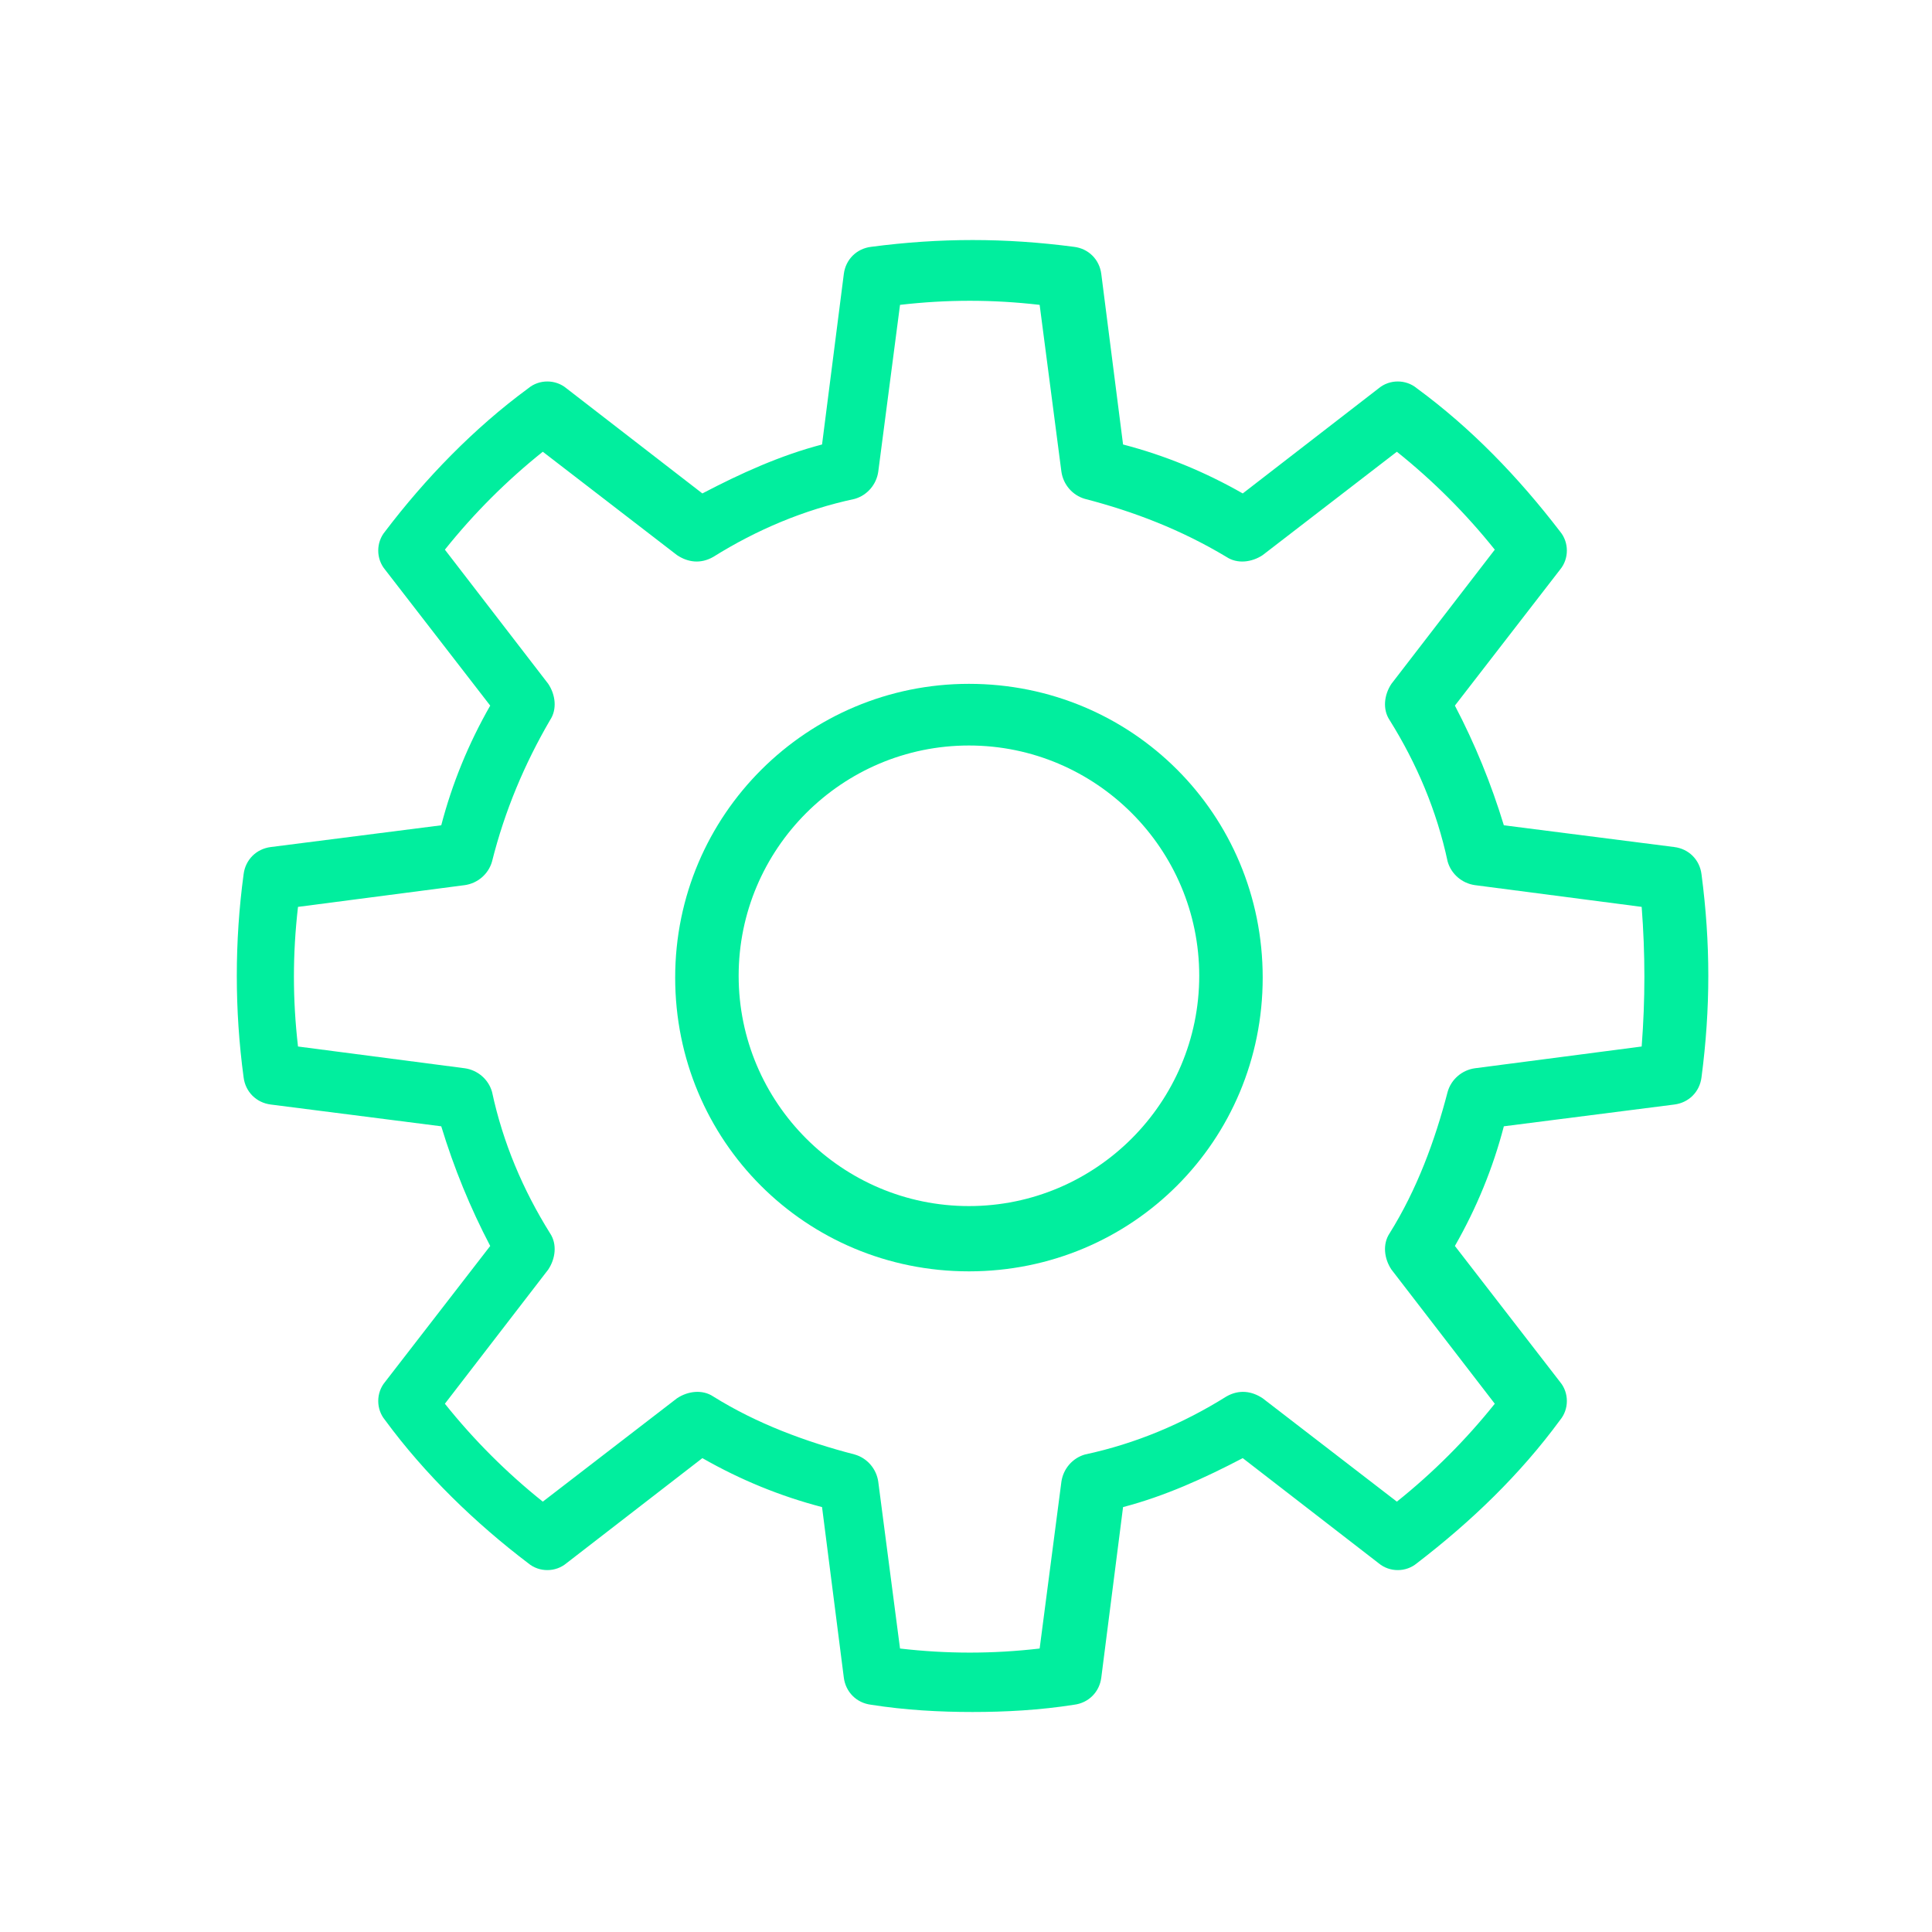
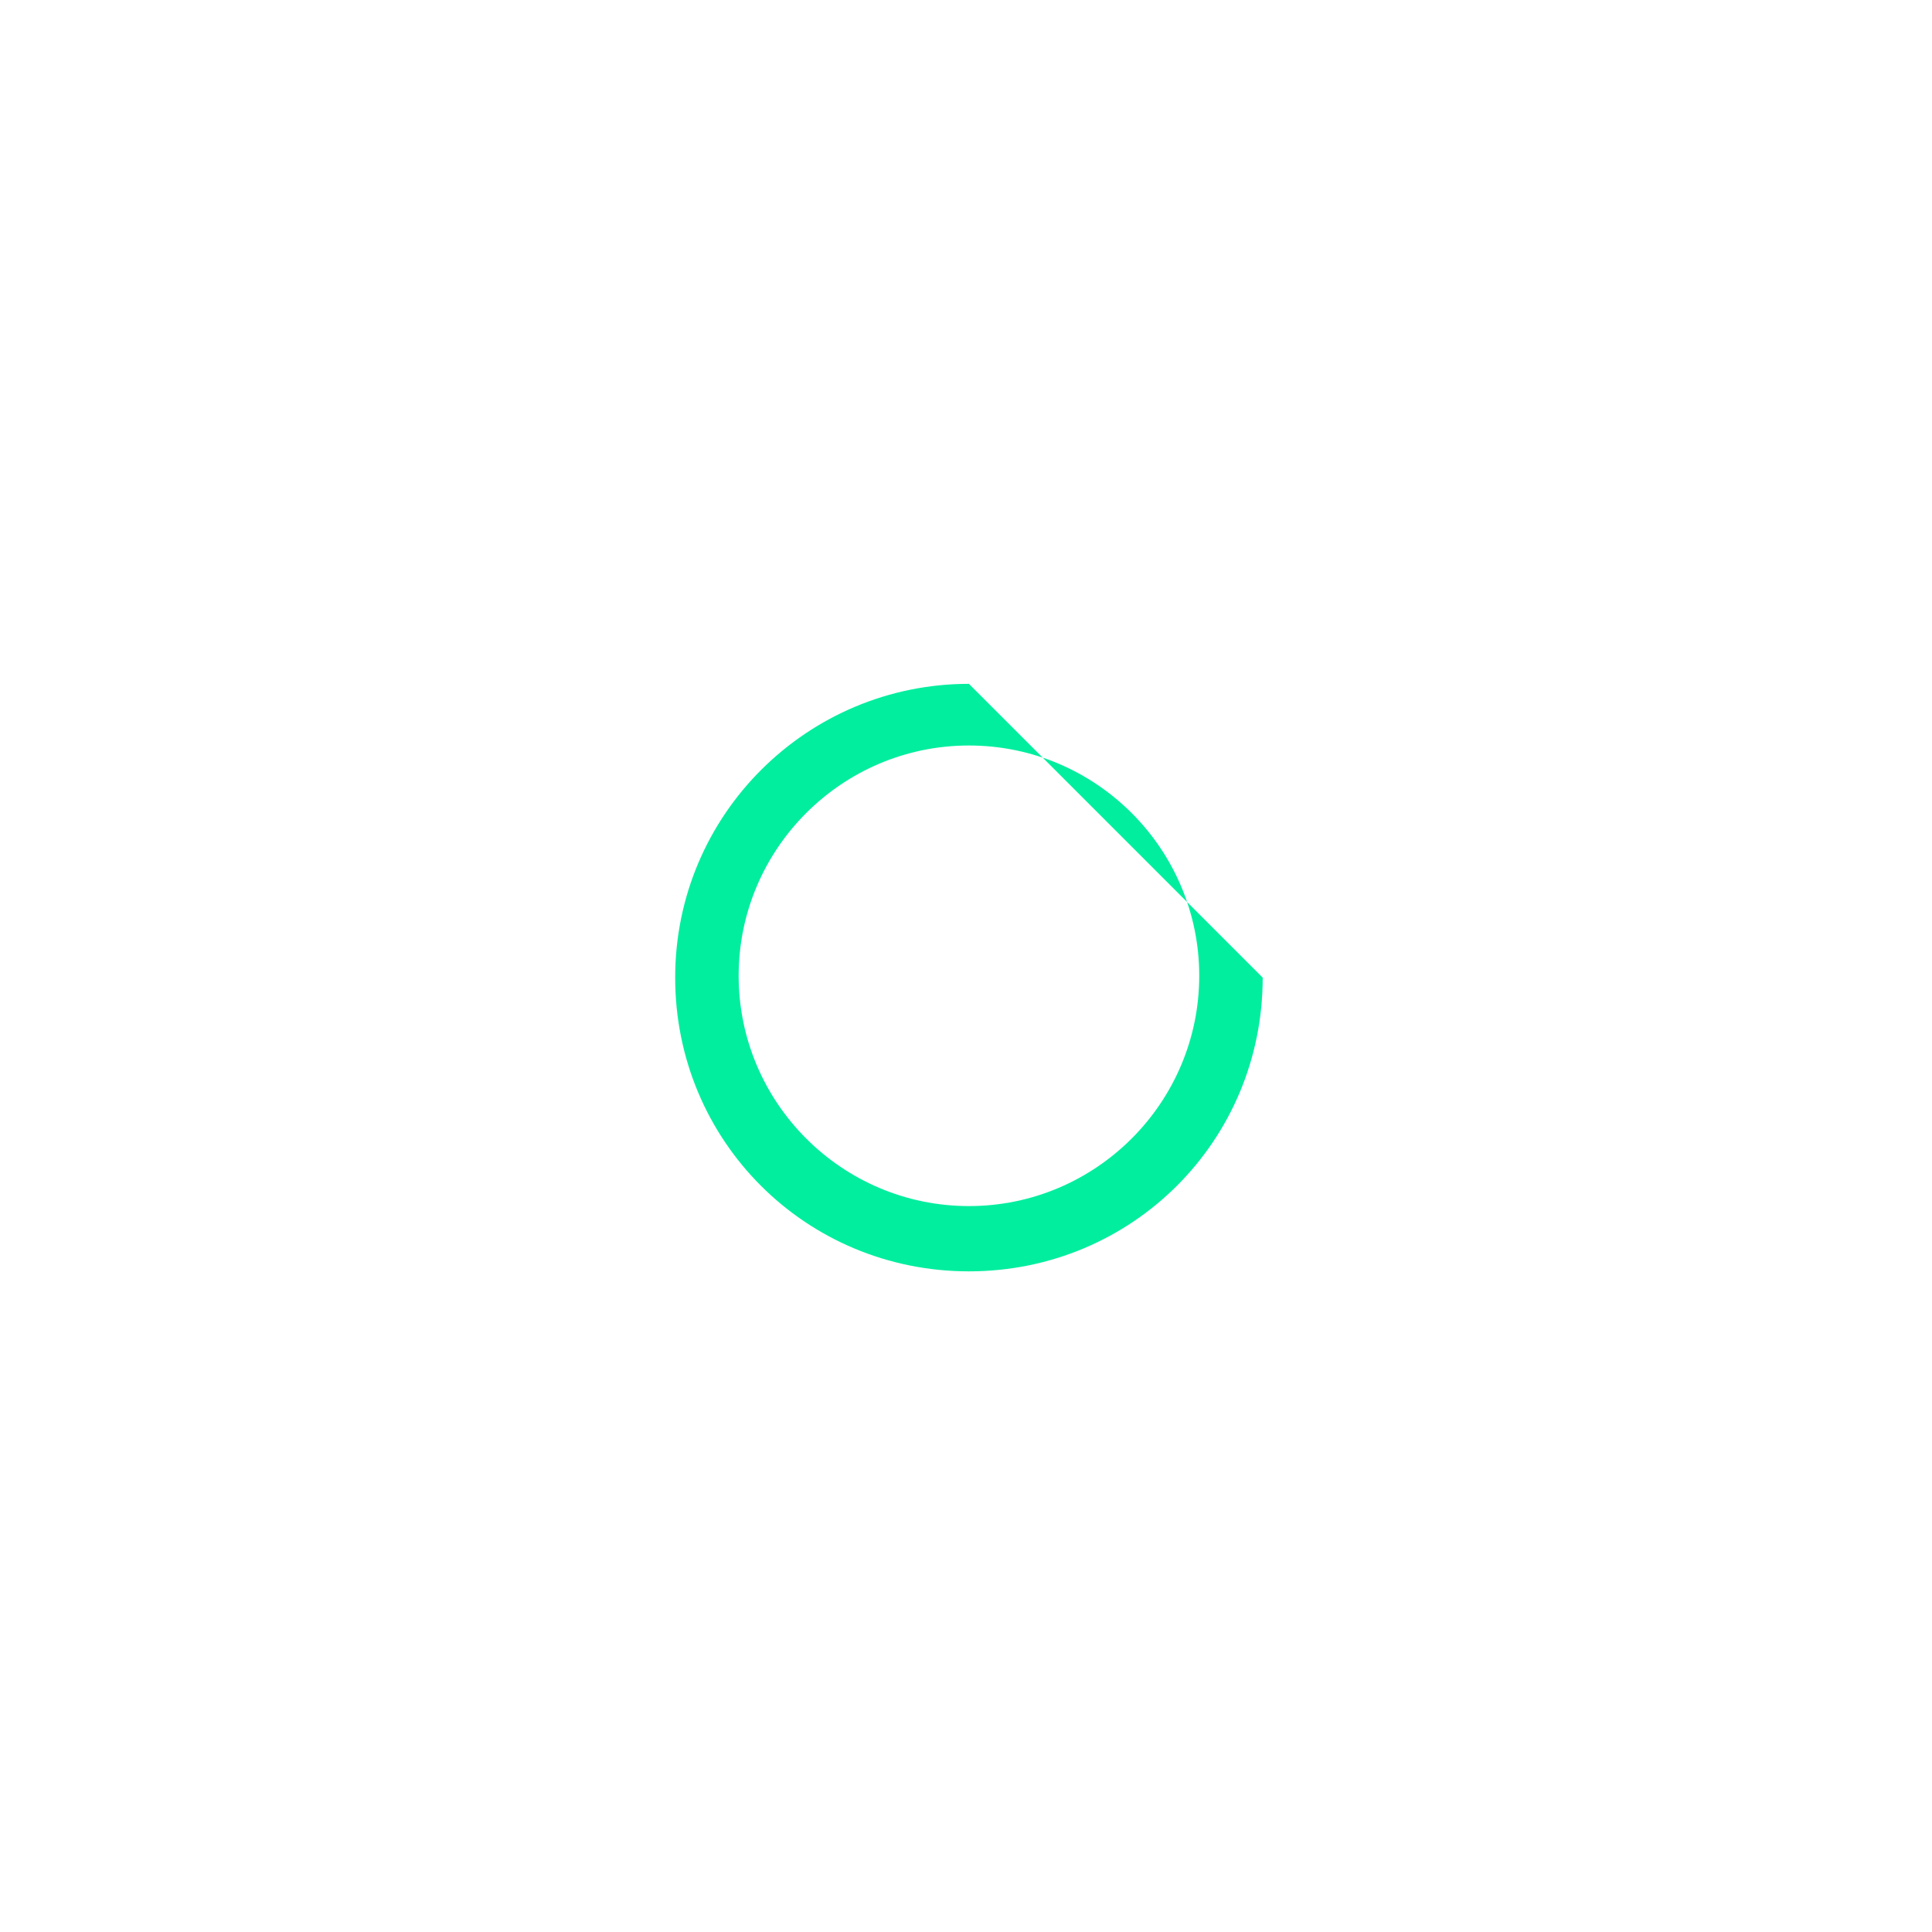
<svg xmlns="http://www.w3.org/2000/svg" width="200" height="200" viewBox="0 0 200 200" fill="none">
-   <path d="M100.304 124.853C87.164 124.853 76.465 114.153 76.465 101.013C76.465 87.873 87.164 77.174 100.304 77.174C113.444 77.174 124.144 87.873 124.144 101.013C124.144 114.153 113.444 124.853 100.304 124.853ZM100.304 70.791C83.597 70.791 69.894 84.307 69.894 101.201C69.894 118.095 83.41 131.61 100.304 131.61C117.198 131.61 130.714 118.095 130.714 101.201C130.714 84.307 117.198 70.791 100.304 70.791Z" fill="#01EE9E" />
-   <path d="M169.945 108.334L152.675 110.587C151.361 110.774 150.235 111.713 149.859 113.027C148.545 118.095 146.668 123.163 143.853 127.668C143.102 128.795 143.289 130.296 144.04 131.423L154.74 145.314C151.736 149.068 148.358 152.447 144.603 155.45L130.713 144.751C129.586 144 128.272 143.812 126.958 144.563C122.453 147.378 117.573 149.443 112.317 150.569C111.003 150.945 110.064 152.071 109.876 153.385L107.624 170.655C102.743 171.218 98.05 171.218 93.17 170.655L90.917 153.385C90.73 152.071 89.791 150.945 88.477 150.569C83.409 149.255 78.341 147.378 73.835 144.563C72.709 143.812 71.207 144 70.081 144.751L56.19 155.45C52.436 152.447 49.057 149.068 46.054 145.314L56.754 131.423C57.504 130.296 57.692 128.795 56.941 127.668C54.126 123.163 52.061 118.283 50.934 113.027C50.559 111.713 49.433 110.774 48.119 110.587L30.849 108.334C30.286 103.453 30.286 98.761 30.849 93.88L48.119 91.628C49.433 91.44 50.559 90.501 50.934 89.187C52.248 83.931 54.313 79.051 56.941 74.546C57.692 73.419 57.504 71.918 56.754 70.791L46.054 56.901C49.057 53.146 52.436 49.768 56.19 46.764L70.081 57.464C71.207 58.215 72.521 58.402 73.835 57.651C78.341 54.836 83.221 52.771 88.477 51.645C89.791 51.269 90.73 50.143 90.917 48.829L93.17 31.559C98.05 30.996 102.743 30.996 107.624 31.559L109.876 48.829C110.064 50.143 111.003 51.269 112.317 51.645C117.385 52.959 122.266 54.836 126.958 57.651C128.085 58.402 129.586 58.215 130.713 57.464L144.603 46.764C148.358 49.768 151.736 53.146 154.74 56.901L144.04 70.791C143.289 71.918 143.102 73.419 143.853 74.546C146.668 79.051 148.733 83.931 149.859 89.187C150.235 90.501 151.361 91.44 152.675 91.628L169.945 93.88C170.32 98.761 170.32 103.453 169.945 108.334ZM176.139 90.501C175.951 88.999 174.825 87.873 173.323 87.685L155.678 85.433C154.364 81.115 152.675 76.986 150.61 73.044L161.498 58.966C162.436 57.839 162.436 56.15 161.498 55.023C157.18 49.392 152.3 44.324 146.668 40.194C145.542 39.256 143.853 39.256 142.726 40.194L128.648 51.081C124.706 48.829 120.576 47.139 116.259 46.013L114.006 28.368C113.818 26.867 112.692 25.74 111.19 25.553C104.057 24.614 97.3 24.614 90.167 25.553C88.665 25.74 87.539 26.867 87.351 28.368L85.098 46.013C80.781 47.139 76.651 49.016 72.709 51.081L58.631 40.194C57.504 39.256 55.815 39.256 54.689 40.194C49.057 44.324 43.989 49.58 39.859 55.023C38.921 56.15 38.921 57.839 39.859 58.966L50.747 73.044C48.494 76.986 46.805 81.115 45.678 85.433L28.033 87.685C26.532 87.873 25.405 88.999 25.218 90.501C24.279 97.447 24.279 104.58 25.218 111.525C25.405 113.027 26.532 114.153 28.033 114.341L45.678 116.594C46.992 120.911 48.682 125.04 50.747 128.982L39.859 143.061C38.921 144.187 38.921 145.877 39.859 147.003C43.989 152.634 49.245 157.702 54.689 161.832C55.815 162.771 57.504 162.771 58.631 161.832L72.709 150.945C76.651 153.198 80.781 154.887 85.098 156.013L87.351 173.658C87.539 175.16 88.665 176.286 90.167 176.474C93.733 177.037 97.3 177.225 100.678 177.225C104.057 177.225 107.624 177.037 111.19 176.474C112.692 176.286 113.818 175.16 114.006 173.658L116.259 156.013C120.576 154.887 124.706 153.01 128.648 150.945L142.726 161.832C143.853 162.771 145.542 162.771 146.668 161.832C152.3 157.515 157.368 152.634 161.498 147.003C162.436 145.877 162.436 144.187 161.498 143.061L150.61 128.982C152.863 125.04 154.552 120.911 155.678 116.594L173.323 114.341C174.825 114.153 175.951 113.027 176.139 111.525C177.078 104.392 177.078 97.634 176.139 90.501Z" fill="#01EE9E" />
+   <path d="M100.304 124.853C87.164 124.853 76.465 114.153 76.465 101.013C76.465 87.873 87.164 77.174 100.304 77.174C113.444 77.174 124.144 87.873 124.144 101.013C124.144 114.153 113.444 124.853 100.304 124.853ZM100.304 70.791C83.597 70.791 69.894 84.307 69.894 101.201C69.894 118.095 83.41 131.61 100.304 131.61C117.198 131.61 130.714 118.095 130.714 101.201Z" fill="#01EE9E" />
</svg>